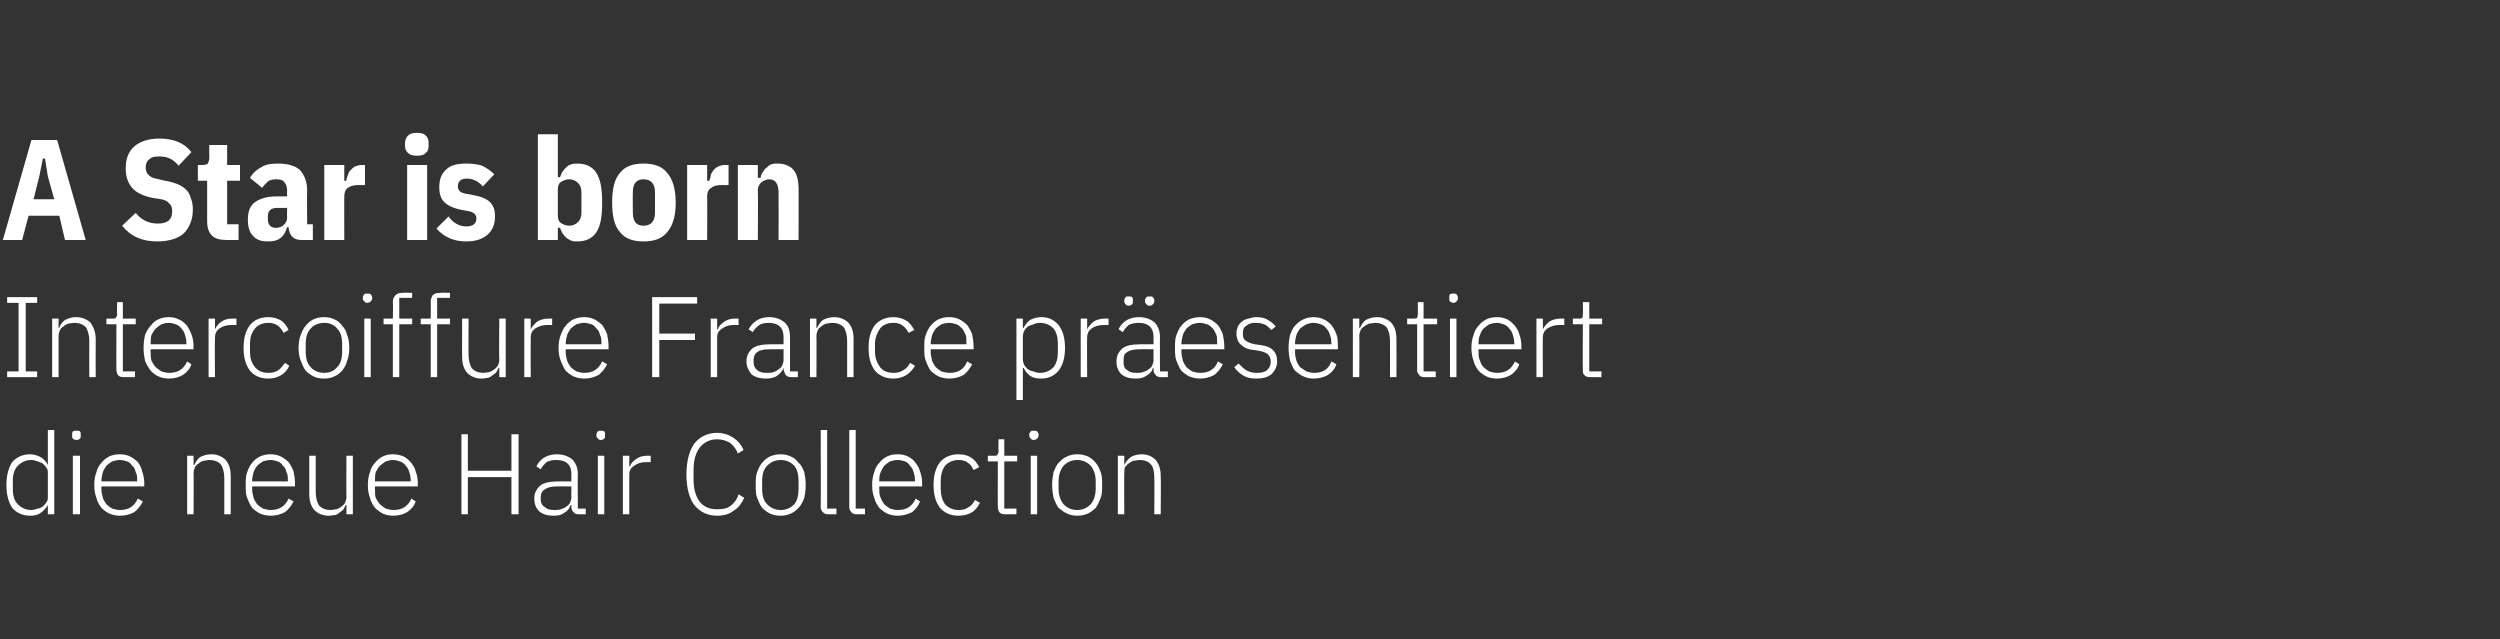
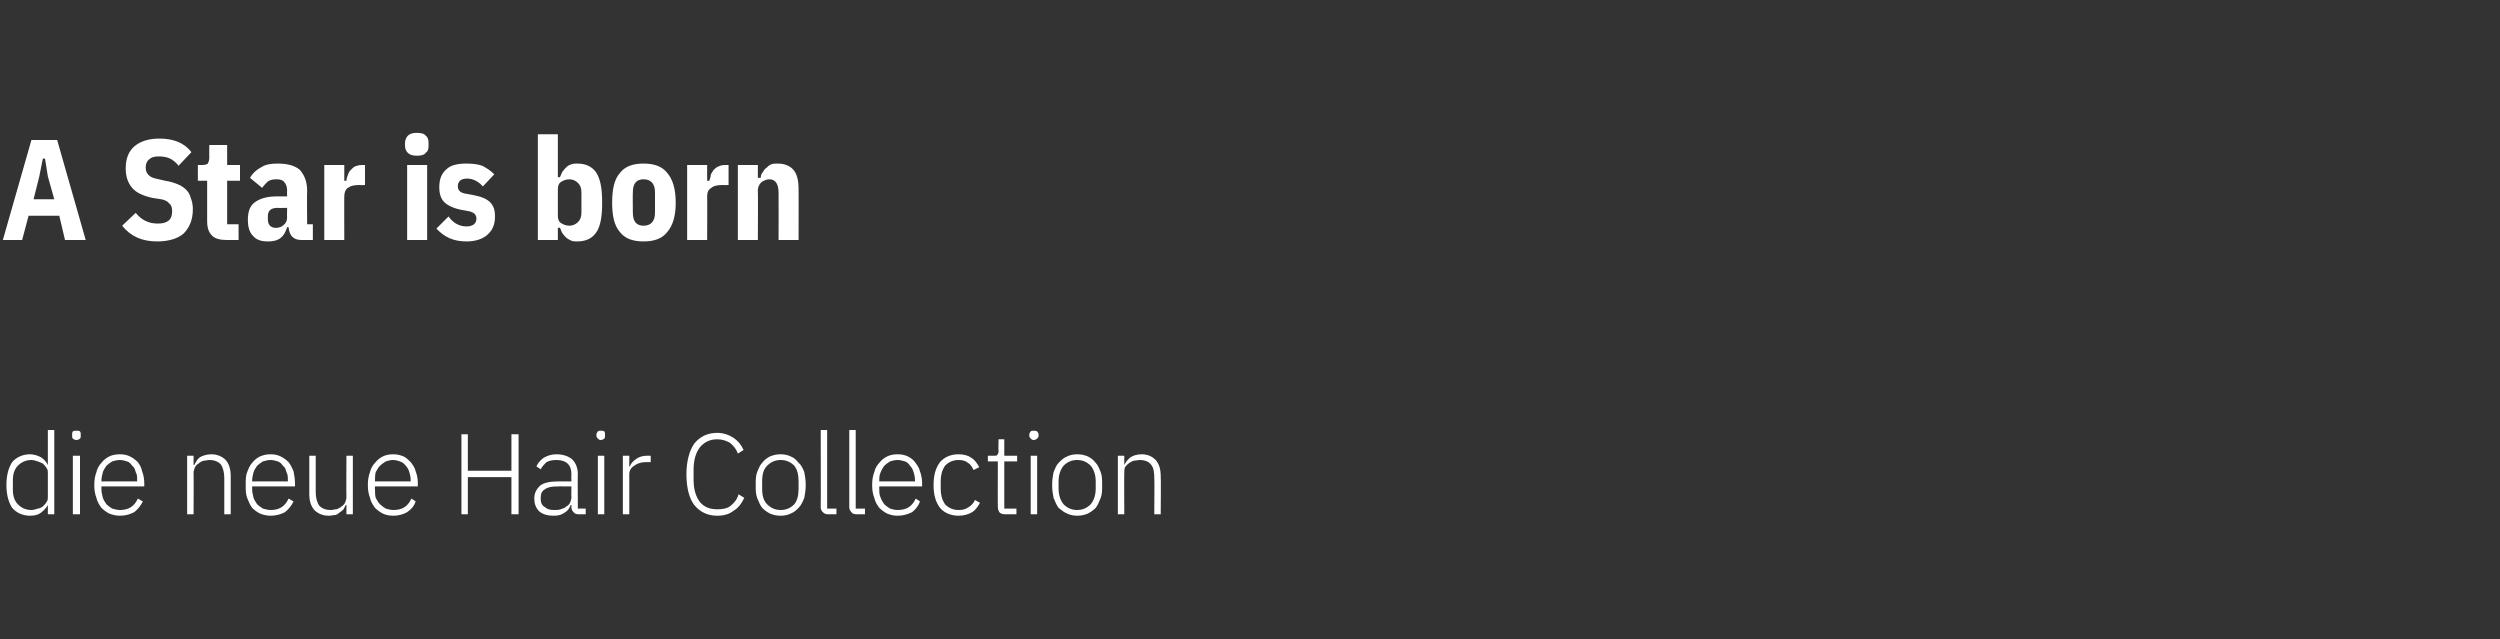
<svg xmlns="http://www.w3.org/2000/svg" version="1.1" width="350px" height="89.5px" viewBox="0 -5 350 89.5" style="top:-5px">
  <rect x="0" y="-5" width="350" height="89.5" fill="#333333" stroke="none" />
  <desc>A Star is born Intercoiffure France pr esentiert die neue Hair Collection</desc>
  <defs />
  <g id="Polygon168847">
    <path d="M 6.7 65.7 C 6.7 65.7 6.67 65.69 6.7 65.7 C 6.5 66.1 6.1 66.5 5.7 66.8 C 5.3 67.1 4.8 67.2 4.2 67.2 C 3.2 67.2 2.3 66.8 1.7 66.1 C 1.2 65.3 0.9 64.3 0.9 62.9 C 0.9 61.5 1.2 60.5 1.7 59.7 C 2.3 59 3.2 58.6 4.2 58.6 C 4.8 58.6 5.3 58.8 5.7 59 C 6.2 59.3 6.5 59.7 6.7 60.1 C 6.67 60.12 6.7 60.1 6.7 60.1 L 6.7 55.2 L 7.6 55.2 L 7.6 67 L 6.7 67 L 6.7 65.7 Z M 4.4 66.4 C 4.7 66.4 5 66.3 5.3 66.2 C 5.6 66.2 5.8 66 6 65.9 C 6.2 65.7 6.4 65.5 6.5 65.3 C 6.7 65.1 6.7 64.8 6.7 64.5 C 6.7 64.5 6.7 61.3 6.7 61.3 C 6.7 61 6.7 60.7 6.5 60.5 C 6.4 60.3 6.2 60.1 6 59.9 C 5.8 59.8 5.6 59.7 5.3 59.6 C 5 59.5 4.7 59.4 4.4 59.4 C 3.6 59.4 3 59.7 2.5 60.2 C 2 60.7 1.8 61.4 1.8 62.3 C 1.8 62.3 1.8 63.5 1.8 63.5 C 1.8 64.4 2 65.1 2.5 65.6 C 3 66.1 3.6 66.4 4.4 66.4 Z M 10.7 56.6 C 10.5 56.6 10.3 56.5 10.2 56.4 C 10.1 56.3 10.1 56.2 10.1 56 C 10.1 56 10.1 55.8 10.1 55.8 C 10.1 55.7 10.1 55.5 10.2 55.4 C 10.3 55.3 10.5 55.3 10.7 55.3 C 10.9 55.3 11.1 55.3 11.2 55.4 C 11.3 55.5 11.3 55.7 11.3 55.8 C 11.3 55.8 11.3 56 11.3 56 C 11.3 56.2 11.3 56.3 11.2 56.4 C 11.1 56.5 10.9 56.6 10.7 56.6 Z M 10.2 58.8 L 11.2 58.8 L 11.2 67 L 10.2 67 L 10.2 58.8 Z M 16.8 67.2 C 16.3 67.2 15.8 67.1 15.3 66.9 C 14.9 66.7 14.5 66.4 14.2 66.1 C 13.9 65.7 13.6 65.2 13.5 64.7 C 13.3 64.2 13.2 63.6 13.2 62.9 C 13.2 62.2 13.3 61.6 13.5 61.1 C 13.6 60.6 13.9 60.1 14.2 59.8 C 14.5 59.4 14.9 59.1 15.3 58.9 C 15.7 58.7 16.2 58.6 16.8 58.6 C 17.3 58.6 17.8 58.7 18.2 58.9 C 18.6 59.1 19 59.4 19.3 59.7 C 19.6 60.1 19.8 60.5 19.9 61 C 20.1 61.5 20.2 62.1 20.2 62.7 C 20.19 62.66 20.2 63.1 20.2 63.1 L 14.2 63.1 C 14.2 63.1 14.19 63.5 14.2 63.5 C 14.2 63.9 14.3 64.3 14.4 64.7 C 14.5 65 14.7 65.3 14.9 65.6 C 15.1 65.8 15.4 66 15.7 66.2 C 16.1 66.3 16.4 66.4 16.8 66.4 C 18 66.4 18.8 65.9 19.3 64.8 C 19.3 64.8 20 65.2 20 65.2 C 19.7 65.8 19.3 66.3 18.8 66.7 C 18.2 67 17.6 67.2 16.8 67.2 Z M 16.8 59.4 C 16.4 59.4 16 59.5 15.7 59.6 C 15.4 59.8 15.1 60 14.9 60.2 C 14.7 60.5 14.5 60.8 14.4 61.1 C 14.3 61.5 14.2 61.9 14.2 62.3 C 14.19 62.31 14.2 62.4 14.2 62.4 L 19.2 62.4 C 19.2 62.4 19.21 62.26 19.2 62.3 C 19.2 61.8 19.2 61.4 19 61.1 C 18.9 60.7 18.8 60.4 18.5 60.2 C 18.3 59.9 18.1 59.7 17.8 59.6 C 17.5 59.5 17.1 59.4 16.8 59.4 Z M 26.2 67 L 26.2 58.8 L 27.1 58.8 L 27.1 60.1 C 27.1 60.1 27.18 60.1 27.2 60.1 C 27.4 59.7 27.6 59.3 28 59 C 28.4 58.8 28.9 58.6 29.6 58.6 C 30.4 58.6 31.1 58.9 31.6 59.4 C 32.1 60 32.3 60.7 32.3 61.7 C 32.31 61.74 32.3 67 32.3 67 L 31.4 67 C 31.4 67 31.41 61.9 31.4 61.9 C 31.4 61.1 31.2 60.4 30.9 60 C 30.5 59.6 30 59.4 29.3 59.4 C 29 59.4 28.8 59.5 28.5 59.5 C 28.2 59.6 28 59.7 27.8 59.9 C 27.6 60 27.4 60.2 27.3 60.4 C 27.2 60.7 27.1 60.9 27.1 61.2 C 27.13 61.24 27.1 67 27.1 67 L 26.2 67 Z M 37.9 67.2 C 37.4 67.2 36.9 67.1 36.4 66.9 C 36 66.7 35.6 66.4 35.3 66.1 C 35 65.7 34.8 65.2 34.6 64.7 C 34.4 64.2 34.4 63.6 34.4 62.9 C 34.4 62.2 34.4 61.6 34.6 61.1 C 34.8 60.6 35 60.1 35.3 59.8 C 35.6 59.4 36 59.1 36.4 58.9 C 36.9 58.7 37.3 58.6 37.9 58.6 C 38.4 58.6 38.9 58.7 39.3 58.9 C 39.7 59.1 40.1 59.4 40.4 59.7 C 40.7 60.1 40.9 60.5 41.1 61 C 41.2 61.5 41.3 62.1 41.3 62.7 C 41.3 62.66 41.3 63.1 41.3 63.1 L 35.3 63.1 C 35.3 63.1 35.3 63.5 35.3 63.5 C 35.3 63.9 35.4 64.3 35.5 64.7 C 35.6 65 35.8 65.3 36 65.6 C 36.2 65.8 36.5 66 36.8 66.2 C 37.2 66.3 37.5 66.4 37.9 66.4 C 39.1 66.4 39.9 65.9 40.4 64.8 C 40.4 64.8 41.1 65.2 41.1 65.2 C 40.8 65.8 40.4 66.3 39.9 66.7 C 39.3 67 38.7 67.2 37.9 67.2 Z M 37.9 59.4 C 37.5 59.4 37.1 59.5 36.8 59.6 C 36.5 59.8 36.2 60 36 60.2 C 35.8 60.5 35.6 60.8 35.5 61.1 C 35.4 61.5 35.3 61.9 35.3 62.3 C 35.3 62.31 35.3 62.4 35.3 62.4 L 40.3 62.4 C 40.3 62.4 40.32 62.26 40.3 62.3 C 40.3 61.8 40.3 61.4 40.1 61.1 C 40 60.7 39.9 60.4 39.6 60.2 C 39.4 59.9 39.2 59.7 38.9 59.6 C 38.6 59.5 38.2 59.4 37.9 59.4 Z M 48.5 65.7 C 48.5 65.7 48.4 65.7 48.4 65.7 C 48.3 65.9 48.2 66.1 48.1 66.3 C 48 66.4 47.8 66.6 47.6 66.7 C 47.4 66.9 47.2 67 47 67.1 C 46.7 67.1 46.4 67.2 46 67.2 C 45.2 67.2 44.5 66.9 44 66.4 C 43.5 65.8 43.3 65.1 43.3 64.1 C 43.29 64.07 43.3 58.8 43.3 58.8 L 44.2 58.8 C 44.2 58.8 44.19 63.9 44.2 63.9 C 44.2 64.7 44.4 65.4 44.7 65.8 C 45.1 66.2 45.6 66.4 46.3 66.4 C 46.6 66.4 46.8 66.3 47.1 66.3 C 47.4 66.2 47.6 66.1 47.8 65.9 C 48 65.8 48.2 65.6 48.3 65.4 C 48.4 65.1 48.5 64.9 48.5 64.6 C 48.47 64.55 48.5 58.8 48.5 58.8 L 49.4 58.8 L 49.4 67 L 48.5 67 L 48.5 65.7 Z M 55.1 67.2 C 54.5 67.2 54 67.1 53.6 66.9 C 53.2 66.7 52.8 66.4 52.5 66.1 C 52.2 65.7 51.9 65.2 51.8 64.7 C 51.6 64.2 51.5 63.6 51.5 62.9 C 51.5 62.2 51.6 61.6 51.8 61.1 C 51.9 60.6 52.2 60.1 52.5 59.8 C 52.8 59.4 53.2 59.1 53.6 58.9 C 54 58.7 54.5 58.6 55 58.6 C 55.6 58.6 56 58.7 56.5 58.9 C 56.9 59.1 57.2 59.4 57.5 59.7 C 57.8 60.1 58.1 60.5 58.2 61 C 58.4 61.5 58.5 62.1 58.5 62.7 C 58.47 62.66 58.5 63.1 58.5 63.1 L 52.5 63.1 C 52.5 63.1 52.46 63.5 52.5 63.5 C 52.5 63.9 52.5 64.3 52.6 64.7 C 52.8 65 52.9 65.3 53.2 65.6 C 53.4 65.8 53.7 66 54 66.2 C 54.3 66.3 54.7 66.4 55.1 66.4 C 56.3 66.4 57.1 65.9 57.6 64.8 C 57.6 64.8 58.2 65.2 58.2 65.2 C 58 65.8 57.6 66.3 57 66.7 C 56.5 67 55.8 67.2 55.1 67.2 Z M 55 59.4 C 54.7 59.4 54.3 59.5 54 59.6 C 53.7 59.8 53.4 60 53.2 60.2 C 52.9 60.5 52.8 60.8 52.6 61.1 C 52.5 61.5 52.5 61.9 52.5 62.3 C 52.46 62.31 52.5 62.4 52.5 62.4 L 57.5 62.4 C 57.5 62.4 57.48 62.26 57.5 62.3 C 57.5 61.8 57.4 61.4 57.3 61.1 C 57.2 60.7 57 60.4 56.8 60.2 C 56.6 59.9 56.3 59.7 56 59.6 C 55.7 59.5 55.4 59.4 55 59.4 Z M 71.6 61.8 L 65.5 61.8 L 65.5 67 L 64.6 67 L 64.6 55.8 L 65.5 55.8 L 65.5 60.9 L 71.6 60.9 L 71.6 55.8 L 72.6 55.8 L 72.6 67 L 71.6 67 L 71.6 61.8 Z M 81 67 C 80.7 67 80.4 66.9 80.3 66.7 C 80.1 66.5 80 66.3 80 66 C 80.01 65.99 80 65.7 80 65.7 C 80 65.7 79.93 65.7 79.9 65.7 C 79.7 66.2 79.5 66.5 79 66.8 C 78.6 67.1 78.1 67.2 77.5 67.2 C 76.6 67.2 76 67 75.5 66.6 C 75 66.1 74.8 65.5 74.8 64.8 C 74.8 64 75.1 63.5 75.6 63 C 76.1 62.6 76.9 62.4 78.1 62.4 C 78.09 62.39 80 62.4 80 62.4 C 80 62.4 79.96 61.43 80 61.4 C 80 60.1 79.3 59.4 77.9 59.4 C 77.3 59.4 76.9 59.5 76.5 59.7 C 76.2 60 75.9 60.3 75.7 60.7 C 75.7 60.7 75.1 60.3 75.1 60.3 C 75.3 59.8 75.7 59.4 76.1 59.1 C 76.6 58.8 77.2 58.6 77.9 58.6 C 78.9 58.6 79.6 58.9 80.1 59.3 C 80.6 59.8 80.9 60.5 80.9 61.4 C 80.86 61.36 80.9 66.2 80.9 66.2 L 82 66.2 L 82 67 C 82 67 81.04 67 81 67 Z M 77.6 66.4 C 77.9 66.4 78.2 66.4 78.5 66.3 C 78.8 66.2 79.1 66.1 79.3 65.9 C 79.5 65.8 79.7 65.6 79.8 65.4 C 79.9 65.1 80 64.9 80 64.6 C 79.96 64.61 80 63.1 80 63.1 C 80 63.1 78.06 63.08 78.1 63.1 C 77.2 63.1 76.7 63.2 76.3 63.5 C 75.9 63.7 75.7 64.1 75.7 64.6 C 75.7 64.6 75.7 64.9 75.7 64.9 C 75.7 65.4 75.9 65.8 76.3 66 C 76.6 66.3 77 66.4 77.6 66.4 Z M 84.1 56.6 C 83.9 56.6 83.8 56.5 83.7 56.4 C 83.6 56.3 83.5 56.2 83.5 56 C 83.5 56 83.5 55.8 83.5 55.8 C 83.5 55.7 83.6 55.5 83.7 55.4 C 83.8 55.3 83.9 55.3 84.1 55.3 C 84.3 55.3 84.5 55.3 84.6 55.4 C 84.7 55.5 84.7 55.7 84.7 55.8 C 84.7 55.8 84.7 56 84.7 56 C 84.7 56.2 84.7 56.3 84.6 56.4 C 84.5 56.5 84.3 56.6 84.1 56.6 Z M 83.7 58.8 L 84.6 58.8 L 84.6 67 L 83.7 67 L 83.7 58.8 Z M 87.2 67 L 87.2 58.8 L 88.1 58.8 L 88.1 60.3 C 88.1 60.3 88.17 60.28 88.2 60.3 C 88.3 59.9 88.6 59.6 89 59.3 C 89.4 59 89.9 58.8 90.6 58.8 C 90.6 58.81 91.1 58.8 91.1 58.8 L 91.1 59.7 C 91.1 59.7 90.42 59.7 90.4 59.7 C 89.7 59.7 89.2 59.9 88.8 60.2 C 88.3 60.5 88.1 60.9 88.1 61.4 C 88.11 61.4 88.1 67 88.1 67 L 87.2 67 Z M 100.4 67.2 C 99.1 67.2 98 66.7 97.2 65.7 C 96.5 64.8 96.1 63.3 96.1 61.4 C 96.1 59.6 96.5 58.1 97.2 57.1 C 98 56.1 99.1 55.6 100.4 55.6 C 101.3 55.6 102.1 55.9 102.7 56.3 C 103.3 56.7 103.8 57.3 104.1 58 C 104.1 58 103.3 58.5 103.3 58.5 C 103.1 57.9 102.7 57.4 102.2 57 C 101.7 56.7 101.1 56.5 100.4 56.5 C 99.4 56.5 98.6 56.9 98 57.6 C 97.4 58.4 97.1 59.4 97.1 60.8 C 97.1 60.8 97.1 62.1 97.1 62.1 C 97.1 63.5 97.4 64.5 98 65.3 C 98.6 66 99.4 66.3 100.4 66.3 C 101.2 66.3 101.8 66.2 102.3 65.8 C 102.8 65.4 103.2 64.9 103.4 64.2 C 103.4 64.2 104.2 64.7 104.2 64.7 C 103.8 65.5 103.4 66.1 102.7 66.5 C 102.1 67 101.3 67.2 100.4 67.2 Z M 109.3 67.2 C 108.7 67.2 108.3 67.1 107.8 66.9 C 107.4 66.7 107 66.4 106.7 66.1 C 106.4 65.7 106.2 65.2 106 64.7 C 105.8 64.2 105.8 63.6 105.8 62.9 C 105.8 62.2 105.8 61.6 106 61.1 C 106.2 60.6 106.4 60.1 106.7 59.8 C 107 59.4 107.4 59.1 107.8 58.9 C 108.3 58.7 108.7 58.6 109.3 58.6 C 109.8 58.6 110.3 58.7 110.7 58.9 C 111.2 59.1 111.5 59.4 111.8 59.8 C 112.2 60.1 112.4 60.6 112.6 61.1 C 112.7 61.6 112.8 62.2 112.8 62.9 C 112.8 63.6 112.7 64.2 112.6 64.7 C 112.4 65.2 112.2 65.7 111.8 66.1 C 111.5 66.4 111.2 66.7 110.7 66.9 C 110.3 67.1 109.8 67.2 109.3 67.2 Z M 109.3 66.4 C 110.1 66.4 110.7 66.1 111.2 65.6 C 111.6 65.1 111.8 64.4 111.8 63.4 C 111.8 63.4 111.8 62.4 111.8 62.4 C 111.8 61.4 111.6 60.7 111.2 60.2 C 110.7 59.7 110.1 59.4 109.3 59.4 C 108.5 59.4 107.9 59.7 107.4 60.2 C 106.9 60.7 106.7 61.4 106.7 62.4 C 106.7 62.4 106.7 63.4 106.7 63.4 C 106.7 64.4 106.9 65.1 107.4 65.6 C 107.9 66.1 108.5 66.4 109.3 66.4 Z M 115.9 67 C 115.6 67 115.4 66.9 115.2 66.7 C 115 66.5 114.9 66.3 114.9 66 C 114.93 66.01 114.9 55.2 114.9 55.2 L 115.8 55.2 L 115.8 66.2 L 117.1 66.2 L 117.1 67 C 117.1 67 115.93 67 115.9 67 Z M 119.9 67 C 119.6 67 119.3 66.9 119.2 66.7 C 119 66.5 118.9 66.3 118.9 66 C 118.9 66.01 118.9 55.2 118.9 55.2 L 119.8 55.2 L 119.8 66.2 L 121.1 66.2 L 121.1 67 C 121.1 67 119.9 67 119.9 67 Z M 125.7 67.2 C 125.1 67.2 124.7 67.1 124.2 66.9 C 123.8 66.7 123.4 66.4 123.1 66.1 C 122.8 65.7 122.5 65.2 122.4 64.7 C 122.2 64.2 122.1 63.6 122.1 62.9 C 122.1 62.2 122.2 61.6 122.4 61.1 C 122.5 60.6 122.8 60.1 123.1 59.8 C 123.4 59.4 123.8 59.1 124.2 58.9 C 124.6 58.7 125.1 58.6 125.7 58.6 C 126.2 58.6 126.7 58.7 127.1 58.9 C 127.5 59.1 127.9 59.4 128.1 59.7 C 128.4 60.1 128.7 60.5 128.8 61 C 129 61.5 129.1 62.1 129.1 62.7 C 129.08 62.66 129.1 63.1 129.1 63.1 L 123.1 63.1 C 123.1 63.1 123.08 63.5 123.1 63.5 C 123.1 63.9 123.1 64.3 123.3 64.7 C 123.4 65 123.6 65.3 123.8 65.6 C 124 65.8 124.3 66 124.6 66.2 C 124.9 66.3 125.3 66.4 125.7 66.4 C 126.9 66.4 127.7 65.9 128.2 64.8 C 128.2 64.8 128.8 65.2 128.8 65.2 C 128.6 65.8 128.2 66.3 127.7 66.7 C 127.1 67 126.4 67.2 125.7 67.2 Z M 125.7 59.4 C 125.3 59.4 124.9 59.5 124.6 59.6 C 124.3 59.8 124 60 123.8 60.2 C 123.6 60.5 123.4 60.8 123.3 61.1 C 123.1 61.5 123.1 61.9 123.1 62.3 C 123.08 62.31 123.1 62.4 123.1 62.4 L 128.1 62.4 C 128.1 62.4 128.1 62.26 128.1 62.3 C 128.1 61.8 128 61.4 127.9 61.1 C 127.8 60.7 127.6 60.4 127.4 60.2 C 127.2 59.9 127 59.7 126.7 59.6 C 126.4 59.5 126 59.4 125.7 59.4 Z M 134.2 67.2 C 133.1 67.2 132.2 66.8 131.6 66.1 C 131 65.3 130.7 64.3 130.7 62.9 C 130.7 61.5 131 60.5 131.6 59.7 C 132.2 59 133.1 58.6 134.2 58.6 C 135 58.6 135.6 58.8 136 59.1 C 136.5 59.4 136.8 59.9 137.1 60.4 C 137.1 60.4 136.3 60.8 136.3 60.8 C 136.1 60.4 135.9 60 135.5 59.8 C 135.2 59.5 134.7 59.4 134.2 59.4 C 133.4 59.4 132.8 59.7 132.3 60.2 C 131.9 60.8 131.7 61.5 131.7 62.3 C 131.7 62.3 131.7 63.5 131.7 63.5 C 131.7 64.3 131.9 65 132.3 65.6 C 132.8 66.1 133.4 66.4 134.2 66.4 C 134.8 66.4 135.2 66.3 135.6 66 C 136 65.8 136.3 65.4 136.5 65 C 136.5 65 137.2 65.4 137.2 65.4 C 136.9 65.9 136.6 66.4 136.1 66.7 C 135.6 67 135 67.2 134.2 67.2 Z M 140.7 67 C 140.3 67 140.1 66.9 139.9 66.7 C 139.8 66.5 139.7 66.3 139.7 66 C 139.67 65.99 139.7 59.6 139.7 59.6 L 138.3 59.6 L 138.3 58.8 C 138.3 58.8 139.18 58.81 139.2 58.8 C 139.4 58.8 139.6 58.8 139.6 58.7 C 139.7 58.6 139.8 58.4 139.8 58.2 C 139.75 58.18 139.8 56.5 139.8 56.5 L 140.6 56.5 L 140.6 58.8 L 142.4 58.8 L 142.4 59.6 L 140.6 59.6 L 140.6 66.2 L 142.3 66.2 L 142.3 67 C 142.3 67 140.67 67 140.7 67 Z M 144.7 56.6 C 144.5 56.6 144.4 56.5 144.3 56.4 C 144.2 56.3 144.1 56.2 144.1 56 C 144.1 56 144.1 55.8 144.1 55.8 C 144.1 55.7 144.2 55.5 144.3 55.4 C 144.4 55.3 144.5 55.3 144.7 55.3 C 144.9 55.3 145.1 55.3 145.2 55.4 C 145.3 55.5 145.4 55.7 145.4 55.8 C 145.4 55.8 145.4 56 145.4 56 C 145.4 56.2 145.3 56.3 145.2 56.4 C 145.1 56.5 144.9 56.6 144.7 56.6 Z M 144.3 58.8 L 145.2 58.8 L 145.2 67 L 144.3 67 L 144.3 58.8 Z M 150.8 67.2 C 150.3 67.2 149.8 67.1 149.4 66.9 C 148.9 66.7 148.6 66.4 148.2 66.1 C 147.9 65.7 147.7 65.2 147.5 64.7 C 147.4 64.2 147.3 63.6 147.3 62.9 C 147.3 62.2 147.4 61.6 147.5 61.1 C 147.7 60.6 147.9 60.1 148.2 59.8 C 148.6 59.4 148.9 59.1 149.4 58.9 C 149.8 58.7 150.3 58.6 150.8 58.6 C 151.4 58.6 151.8 58.7 152.3 58.9 C 152.7 59.1 153.1 59.4 153.4 59.8 C 153.7 60.1 153.9 60.6 154.1 61.1 C 154.3 61.6 154.3 62.2 154.3 62.9 C 154.3 63.6 154.3 64.2 154.1 64.7 C 153.9 65.2 153.7 65.7 153.4 66.1 C 153.1 66.4 152.7 66.7 152.3 66.9 C 151.8 67.1 151.4 67.2 150.8 67.2 Z M 150.8 66.4 C 151.6 66.4 152.2 66.1 152.7 65.6 C 153.1 65.1 153.4 64.4 153.4 63.4 C 153.4 63.4 153.4 62.4 153.4 62.4 C 153.4 61.4 153.1 60.7 152.7 60.2 C 152.2 59.7 151.6 59.4 150.8 59.4 C 150 59.4 149.4 59.7 148.9 60.2 C 148.5 60.7 148.2 61.4 148.2 62.4 C 148.2 62.4 148.2 63.4 148.2 63.4 C 148.2 64.4 148.5 65.1 148.9 65.6 C 149.4 66.1 150 66.4 150.8 66.4 Z M 156.5 67 L 156.5 58.8 L 157.4 58.8 L 157.4 60.1 C 157.4 60.1 157.42 60.1 157.4 60.1 C 157.6 59.7 157.9 59.3 158.3 59 C 158.6 58.8 159.2 58.6 159.8 58.6 C 160.7 58.6 161.3 58.9 161.8 59.4 C 162.3 60 162.5 60.7 162.5 61.7 C 162.55 61.74 162.5 67 162.5 67 L 161.6 67 C 161.6 67 161.64 61.9 161.6 61.9 C 161.6 61.1 161.5 60.4 161.1 60 C 160.8 59.6 160.2 59.4 159.6 59.4 C 159.3 59.4 159 59.5 158.7 59.5 C 158.5 59.6 158.2 59.7 158 59.9 C 157.8 60 157.7 60.2 157.5 60.4 C 157.4 60.7 157.4 60.9 157.4 61.2 C 157.37 61.24 157.4 67 157.4 67 L 156.5 67 Z " stroke="none" fill="#fff" />
  </g>
  <g id="Polygon168846">
-     <path d="M 1 47.8 L 1 47 L 2.6 47 L 2.6 37.4 L 1 37.4 L 1 36.6 L 5.2 36.6 L 5.2 37.4 L 3.6 37.4 L 3.6 47 L 5.2 47 L 5.2 47.8 L 1 47.8 Z M 7.3 47.8 L 7.3 39.6 L 8.2 39.6 L 8.2 40.9 C 8.2 40.9 8.25 40.9 8.3 40.9 C 8.4 40.5 8.7 40.1 9.1 39.8 C 9.5 39.6 10 39.4 10.6 39.4 C 11.5 39.4 12.2 39.7 12.7 40.2 C 13.1 40.8 13.4 41.5 13.4 42.5 C 13.38 42.54 13.4 47.8 13.4 47.8 L 12.5 47.8 C 12.5 47.8 12.48 42.7 12.5 42.7 C 12.5 41.9 12.3 41.2 12 40.8 C 11.6 40.4 11.1 40.2 10.4 40.2 C 10.1 40.2 9.8 40.3 9.6 40.3 C 9.3 40.4 9.1 40.5 8.9 40.7 C 8.7 40.8 8.5 41 8.4 41.2 C 8.3 41.5 8.2 41.7 8.2 42 C 8.21 42.04 8.2 47.8 8.2 47.8 L 7.3 47.8 Z M 17.3 47.8 C 16.9 47.8 16.7 47.7 16.5 47.5 C 16.4 47.3 16.3 47.1 16.3 46.8 C 16.27 46.79 16.3 40.4 16.3 40.4 L 14.9 40.4 L 14.9 39.6 C 14.9 39.6 15.78 39.61 15.8 39.6 C 16 39.6 16.2 39.6 16.2 39.5 C 16.3 39.4 16.4 39.2 16.4 39 C 16.35 38.98 16.4 37.3 16.4 37.3 L 17.2 37.3 L 17.2 39.6 L 19 39.6 L 19 40.4 L 17.2 40.4 L 17.2 47 L 18.9 47 L 18.9 47.8 C 18.9 47.8 17.27 47.8 17.3 47.8 Z M 23.7 48 C 23.1 48 22.6 47.9 22.2 47.7 C 21.7 47.5 21.4 47.2 21.1 46.9 C 20.8 46.5 20.5 46 20.3 45.5 C 20.2 45 20.1 44.4 20.1 43.7 C 20.1 43 20.2 42.4 20.3 41.9 C 20.5 41.4 20.8 40.9 21.1 40.6 C 21.4 40.2 21.7 39.9 22.2 39.7 C 22.6 39.5 23.1 39.4 23.6 39.4 C 24.2 39.4 24.6 39.5 25 39.7 C 25.5 39.9 25.8 40.2 26.1 40.5 C 26.4 40.9 26.6 41.3 26.8 41.8 C 27 42.3 27.1 42.9 27.1 43.5 C 27.06 43.46 27.1 43.9 27.1 43.9 L 21.1 43.9 C 21.1 43.9 21.05 44.3 21.1 44.3 C 21.1 44.7 21.1 45.1 21.2 45.5 C 21.4 45.8 21.5 46.1 21.8 46.4 C 22 46.6 22.3 46.8 22.6 47 C 22.9 47.1 23.3 47.2 23.7 47.2 C 24.9 47.2 25.7 46.7 26.2 45.6 C 26.2 45.6 26.8 46 26.8 46 C 26.6 46.6 26.2 47.1 25.6 47.5 C 25.1 47.8 24.4 48 23.7 48 Z M 23.6 40.2 C 23.2 40.2 22.9 40.3 22.6 40.4 C 22.3 40.6 22 40.8 21.8 41 C 21.5 41.3 21.4 41.6 21.2 41.9 C 21.1 42.3 21.1 42.7 21.1 43.1 C 21.05 43.11 21.1 43.2 21.1 43.2 L 26.1 43.2 C 26.1 43.2 26.08 43.06 26.1 43.1 C 26.1 42.6 26 42.2 25.9 41.9 C 25.8 41.5 25.6 41.2 25.4 41 C 25.2 40.7 24.9 40.5 24.6 40.4 C 24.3 40.3 24 40.2 23.6 40.2 Z M 29.2 47.8 L 29.2 39.6 L 30.1 39.6 L 30.1 41.1 C 30.1 41.1 30.12 41.08 30.1 41.1 C 30.3 40.7 30.5 40.4 30.9 40.1 C 31.3 39.8 31.8 39.6 32.5 39.6 C 32.54 39.61 33.1 39.6 33.1 39.6 L 33.1 40.5 C 33.1 40.5 32.37 40.5 32.4 40.5 C 31.7 40.5 31.1 40.7 30.7 41 C 30.3 41.3 30.1 41.7 30.1 42.2 C 30.05 42.2 30.1 47.8 30.1 47.8 L 29.2 47.8 Z M 37.6 48 C 36.4 48 35.6 47.6 35 46.9 C 34.4 46.1 34.1 45.1 34.1 43.7 C 34.1 42.3 34.4 41.3 35 40.5 C 35.6 39.8 36.4 39.4 37.6 39.4 C 38.3 39.4 38.9 39.6 39.4 39.9 C 39.8 40.2 40.2 40.7 40.4 41.2 C 40.4 41.2 39.7 41.6 39.7 41.6 C 39.5 41.2 39.2 40.8 38.9 40.6 C 38.5 40.3 38.1 40.2 37.6 40.2 C 36.7 40.2 36.1 40.5 35.7 41 C 35.2 41.6 35 42.3 35 43.1 C 35 43.1 35 44.3 35 44.3 C 35 45.1 35.2 45.8 35.7 46.4 C 36.1 46.9 36.7 47.2 37.6 47.2 C 38.1 47.2 38.6 47.1 39 46.8 C 39.3 46.6 39.6 46.2 39.9 45.8 C 39.9 45.8 40.5 46.2 40.5 46.2 C 40.3 46.7 39.9 47.2 39.4 47.5 C 38.9 47.8 38.3 48 37.6 48 Z M 45.4 48 C 44.8 48 44.3 47.9 43.9 47.7 C 43.5 47.5 43.1 47.2 42.8 46.9 C 42.5 46.5 42.3 46 42.1 45.5 C 41.9 45 41.8 44.4 41.8 43.7 C 41.8 43 41.9 42.4 42.1 41.9 C 42.3 41.4 42.5 40.9 42.8 40.6 C 43.1 40.2 43.5 39.9 43.9 39.7 C 44.3 39.5 44.8 39.4 45.4 39.4 C 45.9 39.4 46.4 39.5 46.8 39.7 C 47.3 39.9 47.6 40.2 47.9 40.6 C 48.2 40.9 48.5 41.4 48.6 41.9 C 48.8 42.4 48.9 43 48.9 43.7 C 48.9 44.4 48.8 45 48.6 45.5 C 48.5 46 48.2 46.5 47.9 46.9 C 47.6 47.2 47.3 47.5 46.8 47.7 C 46.4 47.9 45.9 48 45.4 48 Z M 45.4 47.2 C 46.2 47.2 46.8 46.9 47.2 46.4 C 47.7 45.9 47.9 45.2 47.9 44.2 C 47.9 44.2 47.9 43.2 47.9 43.2 C 47.9 42.2 47.7 41.5 47.2 41 C 46.8 40.5 46.2 40.2 45.4 40.2 C 44.6 40.2 43.9 40.5 43.5 41 C 43 41.5 42.8 42.2 42.8 43.2 C 42.8 43.2 42.8 44.2 42.8 44.2 C 42.8 45.2 43 45.9 43.5 46.4 C 43.9 46.9 44.6 47.2 45.4 47.2 Z M 51.4 37.4 C 51.2 37.4 51.1 37.3 51 37.2 C 50.9 37.1 50.8 37 50.8 36.8 C 50.8 36.8 50.8 36.6 50.8 36.6 C 50.8 36.5 50.9 36.3 51 36.2 C 51.1 36.1 51.2 36.1 51.4 36.1 C 51.6 36.1 51.8 36.1 51.9 36.2 C 52 36.3 52.1 36.5 52.1 36.6 C 52.1 36.6 52.1 36.8 52.1 36.8 C 52.1 37 52 37.1 51.9 37.2 C 51.8 37.3 51.6 37.4 51.4 37.4 Z M 51 39.6 L 51.9 39.6 L 51.9 47.8 L 51 47.8 L 51 39.6 Z M 55 40.4 L 53.7 40.4 L 53.7 39.6 L 55 39.6 C 55 39.6 55.05 37.32 55 37.3 C 55 36.9 55.1 36.6 55.4 36.3 C 55.6 36.1 55.9 36 56.3 36 C 56.31 35.96 57.7 36 57.7 36 L 57.7 36.7 L 55.9 36.7 L 55.9 39.6 L 57.7 39.6 L 57.7 40.4 L 55.9 40.4 L 55.9 47.8 L 55 47.8 L 55 40.4 Z M 60.3 40.4 L 58.9 40.4 L 58.9 39.6 L 60.3 39.6 C 60.3 39.6 60.33 37.32 60.3 37.3 C 60.3 36.9 60.4 36.6 60.6 36.3 C 60.8 36.1 61.2 36 61.6 36 C 61.6 35.96 63 36 63 36 L 63 36.7 L 61.2 36.7 L 61.2 39.6 L 63 39.6 L 63 40.4 L 61.2 40.4 L 61.2 47.8 L 60.3 47.8 L 60.3 40.4 Z M 69.9 46.5 C 69.9 46.5 69.79 46.5 69.8 46.5 C 69.7 46.7 69.6 46.9 69.5 47.1 C 69.4 47.2 69.2 47.4 69 47.5 C 68.8 47.7 68.6 47.8 68.3 47.9 C 68.1 47.9 67.8 48 67.4 48 C 66.6 48 65.9 47.7 65.4 47.2 C 64.9 46.6 64.7 45.9 64.7 44.9 C 64.67 44.87 64.7 39.6 64.7 39.6 L 65.6 39.6 C 65.6 39.6 65.57 44.7 65.6 44.7 C 65.6 45.5 65.8 46.2 66.1 46.6 C 66.5 47 67 47.2 67.7 47.2 C 68 47.2 68.2 47.1 68.5 47.1 C 68.7 47 69 46.9 69.2 46.7 C 69.4 46.6 69.5 46.4 69.7 46.2 C 69.8 45.9 69.9 45.7 69.9 45.4 C 69.85 45.35 69.9 39.6 69.9 39.6 L 70.8 39.6 L 70.8 47.8 L 69.9 47.8 L 69.9 46.5 Z M 73.4 47.8 L 73.4 39.6 L 74.3 39.6 L 74.3 41.1 C 74.3 41.1 74.34 41.08 74.3 41.1 C 74.5 40.7 74.8 40.4 75.1 40.1 C 75.5 39.8 76.1 39.6 76.8 39.6 C 76.76 39.61 77.3 39.6 77.3 39.6 L 77.3 40.5 C 77.3 40.5 76.59 40.5 76.6 40.5 C 75.9 40.5 75.4 40.7 74.9 41 C 74.5 41.3 74.3 41.7 74.3 42.2 C 74.28 42.2 74.3 47.8 74.3 47.8 L 73.4 47.8 Z M 81.8 48 C 81.3 48 80.8 47.9 80.3 47.7 C 79.9 47.5 79.5 47.2 79.2 46.9 C 78.9 46.5 78.7 46 78.5 45.5 C 78.3 45 78.2 44.4 78.2 43.7 C 78.2 43 78.3 42.4 78.5 41.9 C 78.7 41.4 78.9 40.9 79.2 40.6 C 79.5 40.2 79.9 39.9 80.3 39.7 C 80.8 39.5 81.2 39.4 81.8 39.4 C 82.3 39.4 82.8 39.5 83.2 39.7 C 83.6 39.9 84 40.2 84.3 40.5 C 84.6 40.9 84.8 41.3 85 41.8 C 85.1 42.3 85.2 42.9 85.2 43.5 C 85.2 43.46 85.2 43.9 85.2 43.9 L 79.2 43.9 C 79.2 43.9 79.19 44.3 79.2 44.3 C 79.2 44.7 79.3 45.1 79.4 45.5 C 79.5 45.8 79.7 46.1 79.9 46.4 C 80.1 46.6 80.4 46.8 80.7 47 C 81.1 47.1 81.4 47.2 81.8 47.2 C 83 47.2 83.8 46.7 84.3 45.6 C 84.3 45.6 85 46 85 46 C 84.7 46.6 84.3 47.1 83.8 47.5 C 83.2 47.8 82.6 48 81.8 48 Z M 81.8 40.2 C 81.4 40.2 81 40.3 80.7 40.4 C 80.4 40.6 80.1 40.8 79.9 41 C 79.7 41.3 79.5 41.6 79.4 41.9 C 79.3 42.3 79.2 42.7 79.2 43.1 C 79.19 43.11 79.2 43.2 79.2 43.2 L 84.2 43.2 C 84.2 43.2 84.21 43.06 84.2 43.1 C 84.2 42.6 84.2 42.2 84 41.9 C 83.9 41.5 83.8 41.2 83.5 41 C 83.3 40.7 83.1 40.5 82.8 40.4 C 82.5 40.3 82.1 40.2 81.8 40.2 Z M 91.3 47.8 L 91.3 36.6 L 97.6 36.6 L 97.6 37.5 L 92.3 37.5 L 92.3 41.7 L 97.3 41.7 L 97.3 42.6 L 92.3 42.6 L 92.3 47.8 L 91.3 47.8 Z M 99.5 47.8 L 99.5 39.6 L 100.4 39.6 L 100.4 41.1 C 100.4 41.1 100.47 41.08 100.5 41.1 C 100.6 40.7 100.9 40.4 101.3 40.1 C 101.7 39.8 102.2 39.6 102.9 39.6 C 102.89 39.61 103.4 39.6 103.4 39.6 L 103.4 40.5 C 103.4 40.5 102.72 40.5 102.7 40.5 C 102 40.5 101.5 40.7 101.1 41 C 100.6 41.3 100.4 41.7 100.4 42.2 C 100.4 42.2 100.4 47.8 100.4 47.8 L 99.5 47.8 Z M 110.8 47.8 C 110.4 47.8 110.2 47.7 110 47.5 C 109.9 47.3 109.8 47.1 109.7 46.8 C 109.75 46.79 109.7 46.5 109.7 46.5 C 109.7 46.5 109.67 46.5 109.7 46.5 C 109.5 47 109.2 47.3 108.8 47.6 C 108.4 47.9 107.8 48 107.2 48 C 106.4 48 105.7 47.8 105.2 47.4 C 104.8 46.9 104.5 46.3 104.5 45.6 C 104.5 44.8 104.8 44.3 105.3 43.8 C 105.8 43.4 106.7 43.2 107.8 43.2 C 107.83 43.19 109.7 43.2 109.7 43.2 C 109.7 43.2 109.7 42.23 109.7 42.2 C 109.7 40.9 109 40.2 107.6 40.2 C 107.1 40.2 106.6 40.3 106.3 40.5 C 105.9 40.8 105.6 41.1 105.4 41.5 C 105.4 41.5 104.8 41.1 104.8 41.1 C 105.1 40.6 105.4 40.2 105.9 39.9 C 106.3 39.6 106.9 39.4 107.7 39.4 C 108.6 39.4 109.3 39.7 109.8 40.1 C 110.4 40.6 110.6 41.3 110.6 42.2 C 110.6 42.16 110.6 47 110.6 47 L 111.7 47 L 111.7 47.8 C 111.7 47.8 110.78 47.8 110.8 47.8 Z M 107.3 47.2 C 107.7 47.2 108 47.2 108.3 47.1 C 108.5 47 108.8 46.9 109 46.7 C 109.2 46.6 109.4 46.4 109.5 46.2 C 109.6 45.9 109.7 45.7 109.7 45.4 C 109.7 45.41 109.7 43.9 109.7 43.9 C 109.7 43.9 107.8 43.88 107.8 43.9 C 107 43.9 106.4 44 106 44.3 C 105.7 44.5 105.5 44.9 105.5 45.4 C 105.5 45.4 105.5 45.7 105.5 45.7 C 105.5 46.2 105.7 46.6 106 46.8 C 106.3 47.1 106.8 47.2 107.3 47.2 Z M 113.4 47.8 L 113.4 39.6 L 114.3 39.6 L 114.3 40.9 C 114.3 40.9 114.37 40.9 114.4 40.9 C 114.6 40.5 114.8 40.1 115.2 39.8 C 115.6 39.6 116.1 39.4 116.8 39.4 C 117.6 39.4 118.3 39.7 118.8 40.2 C 119.3 40.8 119.5 41.5 119.5 42.5 C 119.51 42.54 119.5 47.8 119.5 47.8 L 118.6 47.8 C 118.6 47.8 118.6 42.7 118.6 42.7 C 118.6 41.9 118.4 41.2 118.1 40.8 C 117.7 40.4 117.2 40.2 116.5 40.2 C 116.2 40.2 116 40.3 115.7 40.3 C 115.4 40.4 115.2 40.5 115 40.7 C 114.8 40.8 114.6 41 114.5 41.2 C 114.4 41.5 114.3 41.7 114.3 42 C 114.33 42.04 114.3 47.8 114.3 47.8 L 113.4 47.8 Z M 125.1 48 C 124 48 123.1 47.6 122.5 46.9 C 121.9 46.1 121.6 45.1 121.6 43.7 C 121.6 42.3 121.9 41.3 122.5 40.5 C 123.1 39.8 124 39.4 125.1 39.4 C 125.8 39.4 126.4 39.6 126.9 39.9 C 127.4 40.2 127.7 40.7 128 41.2 C 128 41.2 127.2 41.6 127.2 41.6 C 127 41.2 126.7 40.8 126.4 40.6 C 126 40.3 125.6 40.2 125.1 40.2 C 124.2 40.2 123.6 40.5 123.2 41 C 122.8 41.6 122.5 42.3 122.5 43.1 C 122.5 43.1 122.5 44.3 122.5 44.3 C 122.5 45.1 122.8 45.8 123.2 46.4 C 123.6 46.9 124.2 47.2 125.1 47.2 C 125.6 47.2 126.1 47.1 126.5 46.8 C 126.9 46.6 127.2 46.2 127.4 45.8 C 127.4 45.8 128.1 46.2 128.1 46.2 C 127.8 46.7 127.4 47.2 126.9 47.5 C 126.4 47.8 125.8 48 125.1 48 Z M 132.9 48 C 132.4 48 131.9 47.9 131.4 47.7 C 131 47.5 130.6 47.2 130.3 46.9 C 130 46.5 129.8 46 129.6 45.5 C 129.4 45 129.4 44.4 129.4 43.7 C 129.4 43 129.4 42.4 129.6 41.9 C 129.8 41.4 130 40.9 130.3 40.6 C 130.6 40.2 131 39.9 131.4 39.7 C 131.9 39.5 132.3 39.4 132.9 39.4 C 133.4 39.4 133.9 39.5 134.3 39.7 C 134.7 39.9 135.1 40.2 135.4 40.5 C 135.7 40.9 135.9 41.3 136.1 41.8 C 136.2 42.3 136.3 42.9 136.3 43.5 C 136.31 43.46 136.3 43.9 136.3 43.9 L 130.3 43.9 C 130.3 43.9 130.31 44.3 130.3 44.3 C 130.3 44.7 130.4 45.1 130.5 45.5 C 130.6 45.8 130.8 46.1 131 46.4 C 131.2 46.6 131.5 46.8 131.8 47 C 132.2 47.1 132.5 47.2 133 47.2 C 134.1 47.2 135 46.7 135.4 45.6 C 135.4 45.6 136.1 46 136.1 46 C 135.8 46.6 135.4 47.1 134.9 47.5 C 134.3 47.8 133.7 48 132.9 48 Z M 132.9 40.2 C 132.5 40.2 132.1 40.3 131.8 40.4 C 131.5 40.6 131.2 40.8 131 41 C 130.8 41.3 130.6 41.6 130.5 41.9 C 130.4 42.3 130.3 42.7 130.3 43.1 C 130.31 43.11 130.3 43.2 130.3 43.2 L 135.3 43.2 C 135.3 43.2 135.33 43.06 135.3 43.1 C 135.3 42.6 135.3 42.2 135.2 41.9 C 135 41.5 134.9 41.2 134.7 41 C 134.4 40.7 134.2 40.5 133.9 40.4 C 133.6 40.3 133.2 40.2 132.9 40.2 Z M 142.3 39.6 L 143.2 39.6 L 143.2 40.9 C 143.2 40.9 143.29 40.92 143.3 40.9 C 143.5 40.5 143.8 40.1 144.2 39.8 C 144.6 39.6 145.1 39.4 145.8 39.4 C 146.8 39.4 147.6 39.8 148.2 40.5 C 148.8 41.3 149.1 42.3 149.1 43.7 C 149.1 45.1 148.8 46.1 148.2 46.9 C 147.6 47.6 146.8 48 145.8 48 C 145.1 48 144.6 47.9 144.2 47.6 C 143.8 47.3 143.5 46.9 143.3 46.5 C 143.29 46.49 143.2 46.5 143.2 46.5 L 143.2 51 L 142.3 51 L 142.3 39.6 Z M 145.6 47.2 C 146.4 47.2 147 46.9 147.5 46.4 C 147.9 45.9 148.1 45.2 148.1 44.3 C 148.1 44.3 148.1 43.1 148.1 43.1 C 148.1 42.2 147.9 41.5 147.5 41 C 147 40.5 146.4 40.2 145.6 40.2 C 145.2 40.2 144.9 40.3 144.7 40.4 C 144.4 40.5 144.1 40.6 143.9 40.7 C 143.7 40.9 143.5 41.1 143.4 41.3 C 143.3 41.5 143.2 41.8 143.2 42.1 C 143.2 42.1 143.2 45.3 143.2 45.3 C 143.2 45.6 143.3 45.9 143.4 46.1 C 143.5 46.3 143.7 46.5 143.9 46.7 C 144.1 46.8 144.4 47 144.7 47 C 144.9 47.1 145.2 47.2 145.6 47.2 Z M 151.3 47.8 L 151.3 39.6 L 152.2 39.6 L 152.2 41.1 C 152.2 41.1 152.23 41.08 152.2 41.1 C 152.4 40.7 152.7 40.4 153 40.1 C 153.4 39.8 154 39.6 154.7 39.6 C 154.65 39.61 155.2 39.6 155.2 39.6 L 155.2 40.5 C 155.2 40.5 154.48 40.5 154.5 40.5 C 153.8 40.5 153.2 40.7 152.8 41 C 152.4 41.3 152.2 41.7 152.2 42.2 C 152.17 42.2 152.2 47.8 152.2 47.8 L 151.3 47.8 Z M 162.5 47.8 C 162.2 47.8 161.9 47.7 161.8 47.5 C 161.6 47.3 161.5 47.1 161.5 46.8 C 161.51 46.79 161.5 46.5 161.5 46.5 C 161.5 46.5 161.43 46.5 161.4 46.5 C 161.3 47 161 47.3 160.5 47.6 C 160.1 47.9 159.6 48 159 48 C 158.1 48 157.5 47.8 157 47.4 C 156.5 46.9 156.3 46.3 156.3 45.6 C 156.3 44.8 156.6 44.3 157.1 43.8 C 157.6 43.4 158.4 43.2 159.6 43.2 C 159.6 43.19 161.5 43.2 161.5 43.2 C 161.5 43.2 161.47 42.23 161.5 42.2 C 161.5 40.9 160.8 40.2 159.4 40.2 C 158.9 40.2 158.4 40.3 158 40.5 C 157.7 40.8 157.4 41.1 157.2 41.5 C 157.2 41.5 156.6 41.1 156.6 41.1 C 156.8 40.6 157.2 40.2 157.6 39.9 C 158.1 39.6 158.7 39.4 159.4 39.4 C 160.4 39.4 161.1 39.7 161.6 40.1 C 162.1 40.6 162.4 41.3 162.4 42.2 C 162.37 42.16 162.4 47 162.4 47 L 163.5 47 L 163.5 47.8 C 163.5 47.8 162.54 47.8 162.5 47.8 Z M 159.1 47.2 C 159.4 47.2 159.7 47.2 160 47.1 C 160.3 47 160.6 46.9 160.8 46.7 C 161 46.6 161.2 46.4 161.3 46.2 C 161.4 45.9 161.5 45.7 161.5 45.4 C 161.47 45.41 161.5 43.9 161.5 43.9 C 161.5 43.9 159.56 43.88 159.6 43.9 C 158.8 43.9 158.2 44 157.8 44.3 C 157.4 44.5 157.3 44.9 157.3 45.4 C 157.3 45.4 157.3 45.7 157.3 45.7 C 157.3 46.2 157.4 46.6 157.8 46.8 C 158.1 47.1 158.5 47.2 159.1 47.2 Z M 158 37.8 C 157.8 37.8 157.6 37.7 157.6 37.6 C 157.5 37.5 157.4 37.4 157.4 37.2 C 157.4 37.2 157.4 37 157.4 37 C 157.4 36.9 157.5 36.7 157.6 36.6 C 157.6 36.5 157.8 36.5 158 36.5 C 158.2 36.5 158.4 36.5 158.5 36.6 C 158.6 36.7 158.6 36.9 158.6 37 C 158.6 37 158.6 37.2 158.6 37.2 C 158.6 37.4 158.6 37.5 158.5 37.6 C 158.4 37.7 158.2 37.8 158 37.8 Z M 160.9 37.8 C 160.7 37.8 160.6 37.7 160.5 37.6 C 160.4 37.5 160.3 37.4 160.3 37.2 C 160.3 37.2 160.3 37 160.3 37 C 160.3 36.9 160.4 36.7 160.5 36.6 C 160.6 36.5 160.7 36.5 160.9 36.5 C 161.2 36.5 161.3 36.5 161.4 36.6 C 161.5 36.7 161.6 36.9 161.6 37 C 161.6 37 161.6 37.2 161.6 37.2 C 161.6 37.4 161.5 37.5 161.4 37.6 C 161.3 37.7 161.2 37.8 160.9 37.8 Z M 168 48 C 167.5 48 167 47.9 166.5 47.7 C 166.1 47.5 165.7 47.2 165.4 46.9 C 165.1 46.5 164.9 46 164.7 45.5 C 164.5 45 164.5 44.4 164.5 43.7 C 164.5 43 164.5 42.4 164.7 41.9 C 164.9 41.4 165.1 40.9 165.4 40.6 C 165.7 40.2 166.1 39.9 166.5 39.7 C 167 39.5 167.5 39.4 168 39.4 C 168.5 39.4 169 39.5 169.4 39.7 C 169.8 39.9 170.2 40.2 170.5 40.5 C 170.8 40.9 171 41.3 171.2 41.8 C 171.3 42.3 171.4 42.9 171.4 43.5 C 171.41 43.46 171.4 43.9 171.4 43.9 L 165.4 43.9 C 165.4 43.9 165.41 44.3 165.4 44.3 C 165.4 44.7 165.5 45.1 165.6 45.5 C 165.7 45.8 165.9 46.1 166.1 46.4 C 166.3 46.6 166.6 46.8 166.9 47 C 167.3 47.1 167.6 47.2 168.1 47.2 C 169.2 47.2 170.1 46.7 170.5 45.6 C 170.5 45.6 171.2 46 171.2 46 C 170.9 46.6 170.5 47.1 170 47.5 C 169.4 47.8 168.8 48 168 48 Z M 168 40.2 C 167.6 40.2 167.2 40.3 166.9 40.4 C 166.6 40.6 166.3 40.8 166.1 41 C 165.9 41.3 165.7 41.6 165.6 41.9 C 165.5 42.3 165.4 42.7 165.4 43.1 C 165.41 43.11 165.4 43.2 165.4 43.2 L 170.4 43.2 C 170.4 43.2 170.43 43.06 170.4 43.1 C 170.4 42.6 170.4 42.2 170.3 41.9 C 170.1 41.5 170 41.2 169.8 41 C 169.5 40.7 169.3 40.5 169 40.4 C 168.7 40.3 168.3 40.2 168 40.2 Z M 175.9 48 C 175.2 48 174.6 47.9 174.1 47.6 C 173.6 47.3 173.1 46.9 172.8 46.4 C 172.8 46.4 173.4 45.9 173.4 45.9 C 173.8 46.3 174.2 46.7 174.6 46.9 C 175 47.1 175.4 47.2 176 47.2 C 176.6 47.2 177.1 47.1 177.4 46.8 C 177.7 46.5 177.9 46.2 177.9 45.7 C 177.9 45.2 177.8 44.9 177.5 44.6 C 177.3 44.4 176.8 44.2 176.2 44.1 C 176.2 44.1 175.6 44 175.6 44 C 175.2 44 174.9 43.9 174.6 43.8 C 174.3 43.7 174 43.5 173.8 43.3 C 173.6 43.2 173.4 42.9 173.3 42.7 C 173.2 42.4 173.1 42.1 173.1 41.7 C 173.1 41.3 173.2 41 173.3 40.7 C 173.5 40.4 173.6 40.2 173.9 40 C 174.1 39.8 174.4 39.7 174.8 39.6 C 175.1 39.5 175.5 39.4 175.9 39.4 C 176.5 39.4 177.1 39.5 177.5 39.8 C 177.9 40 178.3 40.3 178.6 40.7 C 178.6 40.7 178 41.2 178 41.2 C 177.8 41 177.5 40.7 177.2 40.5 C 176.8 40.3 176.4 40.2 175.8 40.2 C 175.2 40.2 174.8 40.3 174.5 40.6 C 174.1 40.8 174 41.2 174 41.7 C 174 42.2 174.1 42.5 174.4 42.7 C 174.7 42.9 175.1 43.1 175.7 43.2 C 175.7 43.2 176.4 43.3 176.4 43.3 C 177.2 43.4 177.8 43.6 178.2 44 C 178.6 44.4 178.8 44.9 178.8 45.6 C 178.8 46.3 178.5 46.9 178 47.4 C 177.5 47.8 176.8 48 175.9 48 Z M 183.9 48 C 183.4 48 182.9 47.9 182.5 47.7 C 182 47.5 181.7 47.2 181.3 46.9 C 181 46.5 180.8 46 180.6 45.5 C 180.5 45 180.4 44.4 180.4 43.7 C 180.4 43 180.5 42.4 180.6 41.9 C 180.8 41.4 181 40.9 181.3 40.6 C 181.7 40.2 182 39.9 182.5 39.7 C 182.9 39.5 183.4 39.4 183.9 39.4 C 184.4 39.4 184.9 39.5 185.3 39.7 C 185.8 39.9 186.1 40.2 186.4 40.5 C 186.7 40.9 186.9 41.3 187.1 41.8 C 187.3 42.3 187.3 42.9 187.3 43.5 C 187.34 43.46 187.3 43.9 187.3 43.9 L 181.3 43.9 C 181.3 43.9 181.34 44.3 181.3 44.3 C 181.3 44.7 181.4 45.1 181.5 45.5 C 181.6 45.8 181.8 46.1 182 46.4 C 182.3 46.6 182.6 46.8 182.9 47 C 183.2 47.1 183.6 47.2 184 47.2 C 185.2 47.2 186 46.7 186.4 45.6 C 186.4 45.6 187.1 46 187.1 46 C 186.9 46.6 186.5 47.1 185.9 47.5 C 185.4 47.8 184.7 48 183.9 48 Z M 183.9 40.2 C 183.5 40.2 183.2 40.3 182.9 40.4 C 182.5 40.6 182.3 40.8 182 41 C 181.8 41.3 181.6 41.6 181.5 41.9 C 181.4 42.3 181.3 42.7 181.3 43.1 C 181.34 43.11 181.3 43.2 181.3 43.2 L 186.4 43.2 C 186.4 43.2 186.36 43.06 186.4 43.1 C 186.4 42.6 186.3 42.2 186.2 41.9 C 186.1 41.5 185.9 41.2 185.7 41 C 185.5 40.7 185.2 40.5 184.9 40.4 C 184.6 40.3 184.3 40.2 183.9 40.2 Z M 189.4 47.8 L 189.4 39.6 L 190.3 39.6 L 190.3 40.9 C 190.3 40.9 190.39 40.9 190.4 40.9 C 190.6 40.5 190.8 40.1 191.2 39.8 C 191.6 39.6 192.1 39.4 192.8 39.4 C 193.6 39.4 194.3 39.7 194.8 40.2 C 195.3 40.8 195.5 41.5 195.5 42.5 C 195.52 42.54 195.5 47.8 195.5 47.8 L 194.6 47.8 C 194.6 47.8 194.62 42.7 194.6 42.7 C 194.6 41.9 194.4 41.2 194.1 40.8 C 193.7 40.4 193.2 40.2 192.5 40.2 C 192.3 40.2 192 40.3 191.7 40.3 C 191.5 40.4 191.2 40.5 191 40.7 C 190.8 40.8 190.6 41 190.5 41.2 C 190.4 41.5 190.3 41.7 190.3 42 C 190.34 42.04 190.3 47.8 190.3 47.8 L 189.4 47.8 Z M 199.4 47.8 C 199.1 47.8 198.8 47.7 198.7 47.5 C 198.5 47.3 198.4 47.1 198.4 46.8 C 198.41 46.79 198.4 40.4 198.4 40.4 L 197 40.4 L 197 39.6 C 197 39.6 197.92 39.61 197.9 39.6 C 198.1 39.6 198.3 39.6 198.4 39.5 C 198.4 39.4 198.5 39.2 198.5 39 C 198.49 38.98 198.5 37.3 198.5 37.3 L 199.3 37.3 L 199.3 39.6 L 201.2 39.6 L 201.2 40.4 L 199.3 40.4 L 199.3 47 L 201 47 L 201 47.8 C 201 47.8 199.41 47.8 199.4 47.8 Z M 203.5 37.4 C 203.3 37.4 203.1 37.3 203 37.2 C 202.9 37.1 202.9 37 202.9 36.8 C 202.9 36.8 202.9 36.6 202.9 36.6 C 202.9 36.5 202.9 36.3 203 36.2 C 203.1 36.1 203.3 36.1 203.5 36.1 C 203.7 36.1 203.8 36.1 203.9 36.2 C 204 36.3 204.1 36.5 204.1 36.6 C 204.1 36.6 204.1 36.8 204.1 36.8 C 204.1 37 204 37.1 203.9 37.2 C 203.8 37.3 203.7 37.4 203.5 37.4 Z M 203 39.6 L 203.9 39.6 L 203.9 47.8 L 203 47.8 L 203 39.6 Z M 209.6 48 C 209 48 208.5 47.9 208.1 47.7 C 207.7 47.5 207.3 47.2 207 46.9 C 206.7 46.5 206.4 46 206.3 45.5 C 206.1 45 206 44.4 206 43.7 C 206 43 206.1 42.4 206.3 41.9 C 206.4 41.4 206.7 40.9 207 40.6 C 207.3 40.2 207.7 39.9 208.1 39.7 C 208.5 39.5 209 39.4 209.6 39.4 C 210.1 39.4 210.5 39.5 211 39.7 C 211.4 39.9 211.7 40.2 212 40.5 C 212.3 40.9 212.6 41.3 212.7 41.8 C 212.9 42.3 213 42.9 213 43.5 C 212.97 43.46 213 43.9 213 43.9 L 207 43.9 C 207 43.9 206.97 44.3 207 44.3 C 207 44.7 207 45.1 207.2 45.5 C 207.3 45.8 207.4 46.1 207.7 46.4 C 207.9 46.6 208.2 46.8 208.5 47 C 208.8 47.1 209.2 47.2 209.6 47.2 C 210.8 47.2 211.6 46.7 212.1 45.6 C 212.1 45.6 212.7 46 212.7 46 C 212.5 46.6 212.1 47.1 211.5 47.5 C 211 47.8 210.3 48 209.6 48 Z M 209.6 40.2 C 209.2 40.2 208.8 40.3 208.5 40.4 C 208.2 40.6 207.9 40.8 207.7 41 C 207.4 41.3 207.3 41.6 207.2 41.9 C 207 42.3 207 42.7 207 43.1 C 206.97 43.11 207 43.2 207 43.2 L 212 43.2 C 212 43.2 211.99 43.06 212 43.1 C 212 42.6 211.9 42.2 211.8 41.9 C 211.7 41.5 211.5 41.2 211.3 41 C 211.1 40.7 210.8 40.5 210.5 40.4 C 210.2 40.3 209.9 40.2 209.6 40.2 Z M 215.1 47.8 L 215.1 39.6 L 216 39.6 L 216 41.1 C 216 41.1 216.03 41.08 216 41.1 C 216.2 40.7 216.5 40.4 216.8 40.1 C 217.2 39.8 217.8 39.6 218.5 39.6 C 218.46 39.61 219 39.6 219 39.6 L 219 40.5 C 219 40.5 218.28 40.5 218.3 40.5 C 217.6 40.5 217.1 40.7 216.6 41 C 216.2 41.3 216 41.7 216 42.2 C 215.97 42.2 216 47.8 216 47.8 L 215.1 47.8 Z M 222.6 47.8 C 222.2 47.8 222 47.7 221.8 47.5 C 221.6 47.3 221.6 47.1 221.6 46.8 C 221.56 46.79 221.6 40.4 221.6 40.4 L 220.2 40.4 L 220.2 39.6 C 220.2 39.6 221.07 39.61 221.1 39.6 C 221.3 39.6 221.4 39.6 221.5 39.5 C 221.6 39.4 221.6 39.2 221.6 39 C 221.64 38.98 221.6 37.3 221.6 37.3 L 222.5 37.3 L 222.5 39.6 L 224.3 39.6 L 224.3 40.4 L 222.5 40.4 L 222.5 47 L 224.2 47 L 224.2 47.8 C 224.2 47.8 222.56 47.8 222.6 47.8 Z " stroke="none" fill="#fff" />
-   </g>
+     </g>
  <g id="Polygon168845">
    <path d="M 9.1 28.6 L 8.3 25.2 L 4 25.2 L 3.1 28.6 L 0.4 28.6 L 4.4 14.6 L 8 14.6 L 12 28.6 L 9.1 28.6 Z M 6.7 19.7 L 6.3 17.2 L 6 17.2 L 5.5 19.7 L 4.7 22.9 L 7.6 22.9 L 6.7 19.7 Z M 22 28.8 C 19.9 28.8 18.3 28.1 17.1 26.6 C 17.1 26.6 19 24.8 19 24.8 C 19.8 25.8 20.8 26.3 22.1 26.3 C 23.4 26.3 24.1 25.8 24.1 24.6 C 24.1 24.1 24 23.7 23.7 23.5 C 23.5 23.2 23.1 23 22.6 22.9 C 22.6 22.9 21.3 22.7 21.3 22.7 C 20 22.4 19.1 22 18.5 21.3 C 17.9 20.6 17.6 19.7 17.6 18.6 C 17.6 17.2 18 16.2 18.8 15.5 C 19.6 14.8 20.8 14.4 22.3 14.4 C 24.3 14.4 25.8 15 26.8 16.3 C 26.8 16.3 25 18.2 25 18.2 C 24.6 17.7 24.2 17.4 23.8 17.2 C 23.4 17 22.8 16.9 22.3 16.9 C 21.6 16.9 21.2 17 20.9 17.3 C 20.6 17.5 20.4 17.9 20.4 18.4 C 20.4 18.9 20.5 19.2 20.8 19.5 C 21 19.7 21.3 19.9 21.8 20 C 21.8 20 23.1 20.3 23.1 20.3 C 23.8 20.4 24.4 20.6 24.9 20.8 C 25.4 21 25.8 21.3 26.1 21.6 C 26.4 21.9 26.6 22.3 26.7 22.7 C 26.9 23.2 27 23.7 27 24.3 C 27 25.8 26.5 26.9 25.7 27.7 C 24.9 28.4 23.6 28.8 22 28.8 Z M 31.7 28.6 C 30.8 28.6 30.1 28.4 29.7 28 C 29.2 27.5 29 26.9 29 25.9 C 29 25.92 29 20.3 29 20.3 L 27.7 20.3 L 27.7 18.1 C 27.7 18.1 28.32 18.1 28.3 18.1 C 28.7 18.1 29 18 29.1 17.9 C 29.2 17.7 29.3 17.4 29.3 17.1 C 29.28 17.08 29.3 15.3 29.3 15.3 L 31.8 15.3 L 31.8 18.1 L 33.6 18.1 L 33.6 20.3 L 31.8 20.3 L 31.8 26.4 L 33.4 26.4 L 33.4 28.6 C 33.4 28.6 31.74 28.6 31.7 28.6 Z M 42.2 28.6 C 41.1 28.6 40.5 28 40.4 26.8 C 40.4 26.8 40.2 26.8 40.2 26.8 C 40 27.4 39.8 27.9 39.3 28.3 C 38.8 28.7 38.2 28.8 37.5 28.8 C 36.6 28.8 35.9 28.6 35.4 28 C 34.9 27.5 34.7 26.7 34.7 25.8 C 34.7 24.6 35 23.8 35.7 23.3 C 36.4 22.8 37.4 22.5 38.6 22.5 C 38.64 22.5 40.2 22.5 40.2 22.5 C 40.2 22.5 40.16 21.69 40.2 21.7 C 40.2 21.1 40 20.7 39.8 20.5 C 39.6 20.2 39.2 20.1 38.7 20.1 C 38.2 20.1 37.8 20.2 37.5 20.4 C 37.2 20.7 36.9 21 36.7 21.3 C 36.7 21.3 35 19.9 35 19.9 C 35.4 19.2 36 18.7 36.6 18.4 C 37.2 18 38 17.9 38.9 17.9 C 40.3 17.9 41.3 18.2 42 18.8 C 42.6 19.5 43 20.4 43 21.7 C 42.96 21.68 43 26.4 43 26.4 L 43.8 26.4 L 43.8 28.6 C 43.8 28.6 42.2 28.6 42.2 28.6 Z M 38.6 26.9 C 39 26.9 39.4 26.8 39.7 26.5 C 40 26.3 40.2 25.9 40.2 25.4 C 40.16 25.44 40.2 24.1 40.2 24.1 C 40.2 24.1 38.9 24.14 38.9 24.1 C 37.9 24.1 37.5 24.5 37.5 25.3 C 37.5 25.3 37.5 25.7 37.5 25.7 C 37.5 26.1 37.6 26.4 37.8 26.6 C 38 26.8 38.3 26.9 38.6 26.9 Z M 45.4 28.6 L 45.4 18.1 L 48.2 18.1 L 48.2 20.3 C 48.2 20.3 48.5 20.34 48.5 20.3 C 48.5 20 48.6 19.8 48.7 19.5 C 48.8 19.2 48.9 19 49.1 18.8 C 49.3 18.6 49.5 18.4 49.7 18.3 C 50 18.2 50.3 18.1 50.6 18.1 C 50.62 18.1 51.1 18.1 51.1 18.1 L 51.1 20.9 C 51.1 20.9 50.4 20.94 50.4 20.9 C 49.6 20.9 49.1 21 48.7 21.3 C 48.4 21.5 48.2 21.9 48.2 22.5 C 48.18 22.48 48.2 28.6 48.2 28.6 L 45.4 28.6 Z M 58.4 16.8 C 57.8 16.8 57.4 16.7 57.1 16.4 C 56.9 16.2 56.7 15.9 56.7 15.4 C 56.7 15.4 56.7 15 56.7 15 C 56.7 14.6 56.9 14.2 57.1 14 C 57.4 13.7 57.8 13.6 58.4 13.6 C 58.9 13.6 59.4 13.7 59.6 14 C 59.9 14.2 60 14.6 60 15 C 60 15 60 15.4 60 15.4 C 60 15.9 59.9 16.2 59.6 16.4 C 59.4 16.7 58.9 16.8 58.4 16.8 Z M 57 18.1 L 59.8 18.1 L 59.8 28.6 L 57 28.6 L 57 18.1 Z M 65.3 28.8 C 63.5 28.8 62.2 28.2 61.1 27 C 61.1 27 62.8 25.3 62.8 25.3 C 63.4 26.2 64.3 26.7 65.3 26.7 C 66.2 26.7 66.7 26.3 66.7 25.6 C 66.7 25.3 66.6 25.1 66.4 24.9 C 66.3 24.8 66.1 24.7 65.8 24.6 C 65.8 24.6 64.7 24.4 64.7 24.4 C 63.6 24.2 62.7 23.8 62.2 23.3 C 61.7 22.8 61.5 22.1 61.5 21.2 C 61.5 20.1 61.8 19.3 62.5 18.7 C 63.1 18.1 64.1 17.9 65.3 17.9 C 66.2 17.9 66.9 18 67.5 18.2 C 68.1 18.5 68.7 18.9 69.2 19.4 C 69.2 19.4 67.6 21.1 67.6 21.1 C 67 20.4 66.2 20 65.4 20 C 64.5 20 64.1 20.4 64.1 21.1 C 64.1 21.4 64.2 21.6 64.4 21.8 C 64.5 21.9 64.7 22 65.1 22.1 C 65.1 22.1 66.2 22.3 66.2 22.3 C 67.3 22.5 68.1 22.8 68.6 23.3 C 69.1 23.8 69.3 24.4 69.3 25.3 C 69.3 26.5 68.9 27.3 68.2 27.9 C 67.5 28.5 66.5 28.8 65.3 28.8 Z M 75.3 13.8 L 78.1 13.8 L 78.1 19.8 C 78.1 19.8 78.42 19.84 78.4 19.8 C 78.5 19.6 78.6 19.3 78.7 19.1 C 78.9 18.8 79.1 18.6 79.3 18.4 C 79.5 18.2 79.7 18.1 80 18 C 80.3 17.9 80.5 17.9 80.8 17.9 C 82 17.9 82.9 18.3 83.5 19.2 C 84.1 20.2 84.3 21.5 84.3 23.4 C 84.3 25.2 84.1 26.6 83.5 27.5 C 82.9 28.4 82 28.8 80.8 28.8 C 80.5 28.8 80.3 28.8 80 28.7 C 79.7 28.6 79.5 28.4 79.3 28.3 C 79.1 28.1 78.9 27.9 78.7 27.6 C 78.6 27.4 78.5 27.1 78.4 26.9 C 78.42 26.86 78.1 26.9 78.1 26.9 L 78.1 28.6 L 75.3 28.6 L 75.3 13.8 Z M 79.7 26.6 C 80.2 26.6 80.6 26.4 80.9 26.1 C 81.3 25.7 81.4 25.3 81.4 24.7 C 81.4 24.7 81.4 22 81.4 22 C 81.4 21.4 81.3 21 80.9 20.6 C 80.6 20.3 80.2 20.1 79.7 20.1 C 79.2 20.1 78.8 20.3 78.5 20.5 C 78.2 20.7 78.1 21.1 78.1 21.5 C 78.1 21.5 78.1 25.2 78.1 25.2 C 78.1 25.6 78.2 26 78.5 26.2 C 78.8 26.4 79.2 26.6 79.7 26.6 Z M 90.1 28.8 C 88.6 28.8 87.5 28.4 86.8 27.5 C 86 26.6 85.7 25.2 85.7 23.4 C 85.7 21.5 86 20.1 86.8 19.2 C 87.5 18.3 88.6 17.9 90.1 17.9 C 91.6 17.9 92.7 18.3 93.4 19.2 C 94.2 20.1 94.6 21.5 94.6 23.4 C 94.6 25.2 94.2 26.6 93.4 27.5 C 92.7 28.4 91.6 28.8 90.1 28.8 Z M 88.6 24.8 C 88.6 26 89.1 26.6 90.1 26.6 C 91.1 26.6 91.7 26 91.7 24.8 C 91.7 24.8 91.7 21.9 91.7 21.9 C 91.7 20.7 91.1 20.1 90.1 20.1 C 89.1 20.1 88.6 20.7 88.6 21.9 C 88.57 21.88 88.6 24.8 88.6 24.8 C 88.6 24.8 88.57 24.82 88.6 24.8 Z M 96.2 28.6 L 96.2 18.1 L 99 18.1 L 99 20.3 C 99 20.3 99.35 20.34 99.3 20.3 C 99.4 20 99.5 19.8 99.5 19.5 C 99.6 19.2 99.8 19 99.9 18.8 C 100.1 18.6 100.3 18.4 100.6 18.3 C 100.8 18.2 101.1 18.1 101.5 18.1 C 101.47 18.1 102 18.1 102 18.1 L 102 20.9 C 102 20.9 101.25 20.94 101.2 20.9 C 100.5 20.9 99.9 21 99.6 21.3 C 99.2 21.5 99 21.9 99 22.5 C 99.03 22.48 99 28.6 99 28.6 L 96.2 28.6 Z M 103.3 28.6 L 103.3 18.1 L 106.1 18.1 L 106.1 19.9 C 106.1 19.9 106.46 19.88 106.5 19.9 C 106.5 19.6 106.6 19.3 106.8 19.1 C 106.9 18.9 107.1 18.6 107.3 18.5 C 107.5 18.3 107.7 18.1 108 18 C 108.2 17.9 108.6 17.9 108.9 17.9 C 109.8 17.9 110.6 18.2 111.1 18.8 C 111.6 19.4 111.8 20.3 111.8 21.5 C 111.82 21.46 111.8 28.6 111.8 28.6 L 109 28.6 C 109 28.6 109.02 22 109 22 C 109 20.8 108.6 20.1 107.7 20.1 C 107.3 20.1 106.9 20.3 106.6 20.5 C 106.3 20.8 106.1 21.2 106.1 21.6 C 106.14 21.62 106.1 28.6 106.1 28.6 L 103.3 28.6 Z " stroke="none" fill="#fff" />
  </g>
</svg>